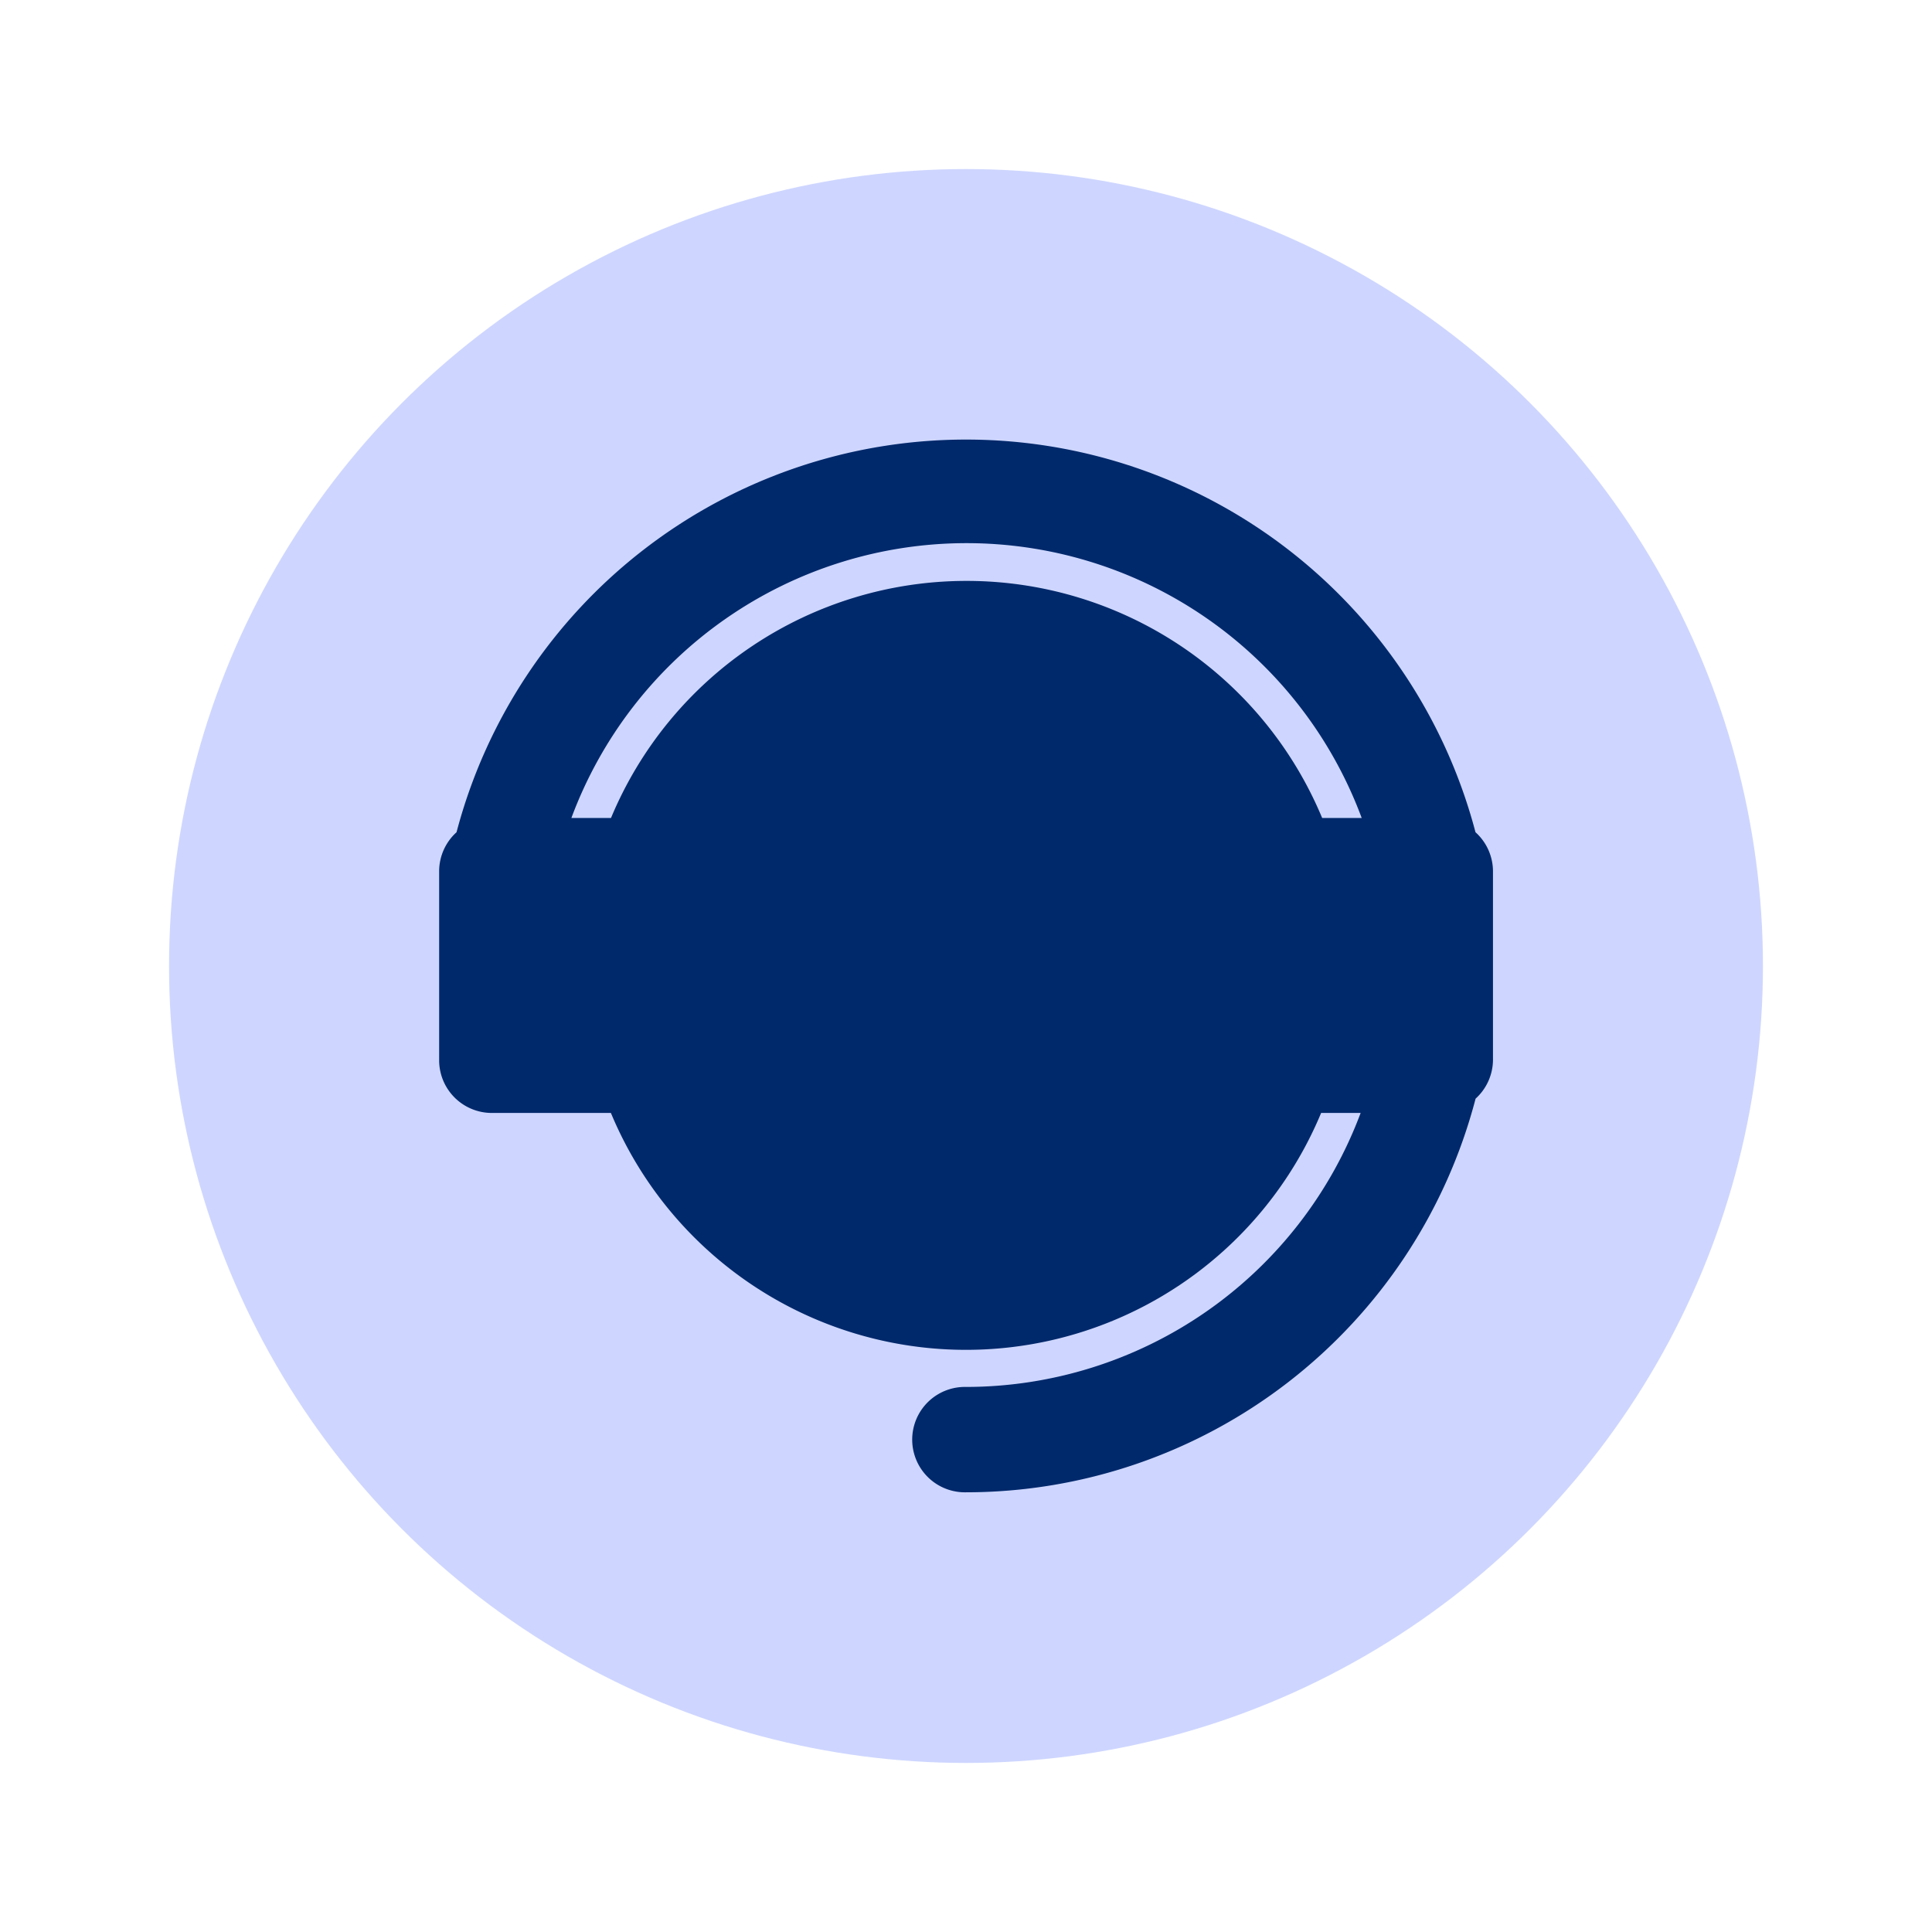
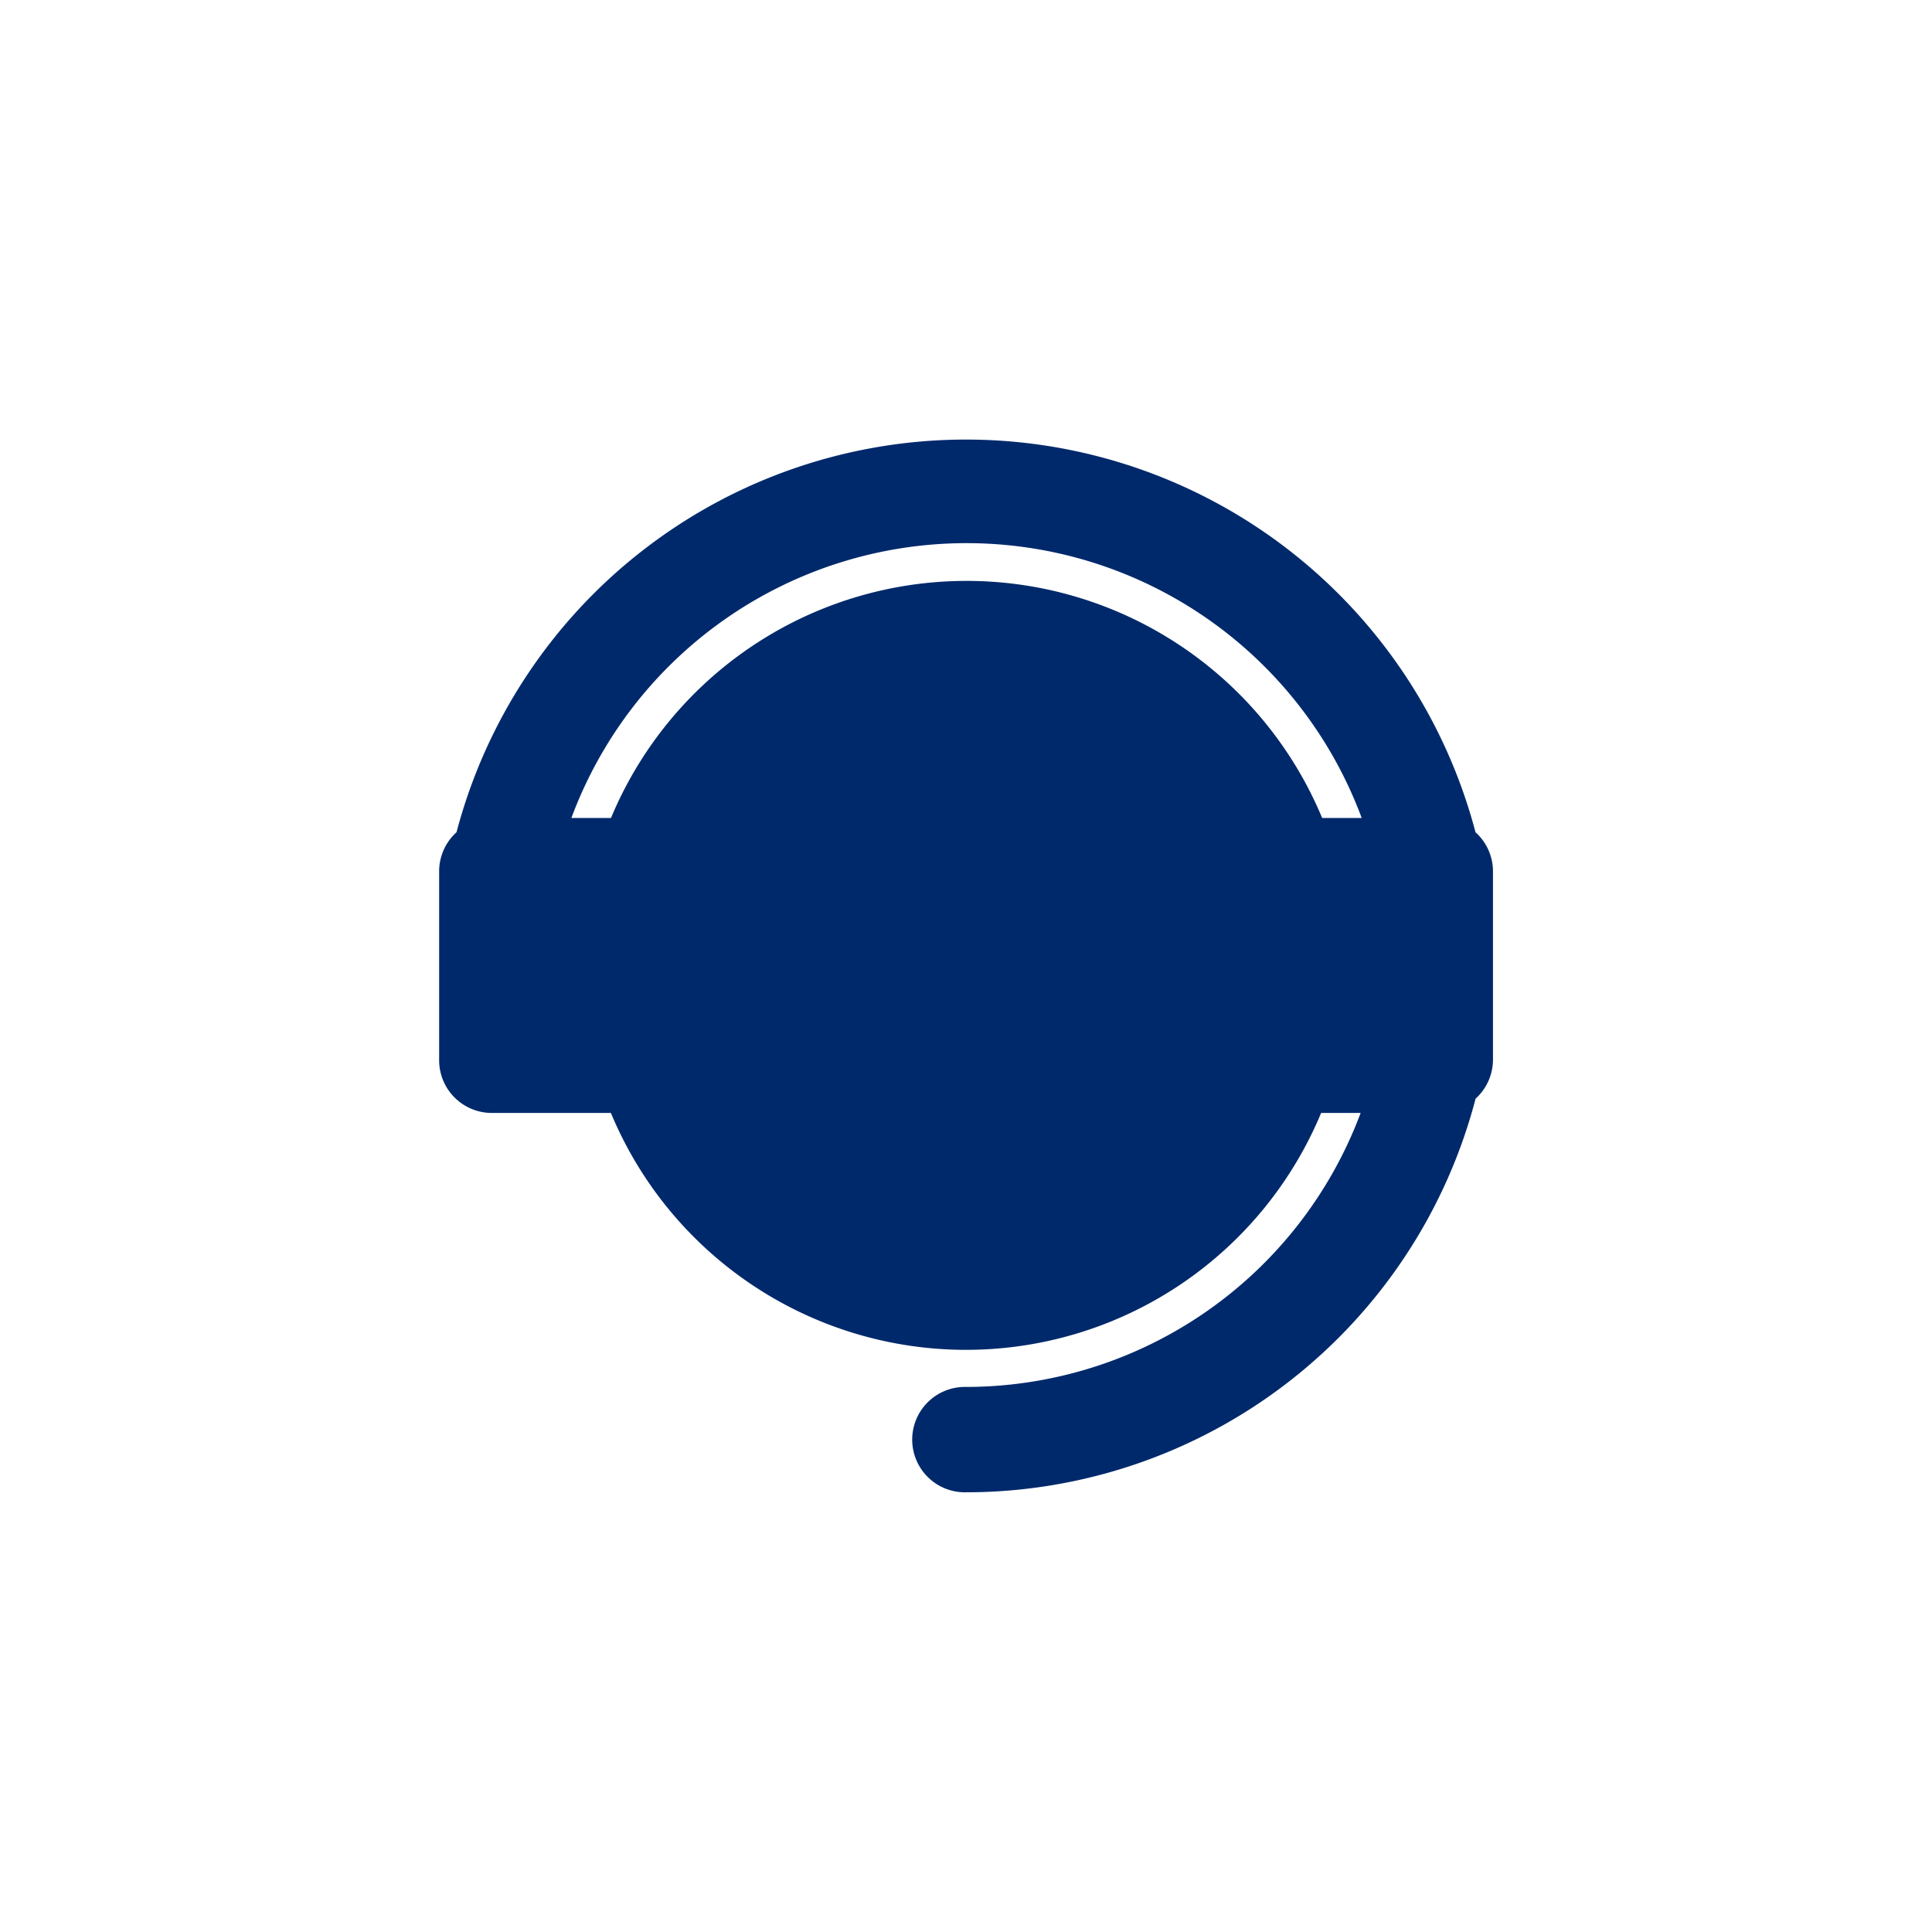
<svg xmlns="http://www.w3.org/2000/svg" width="80" height="80" viewBox="0 0 80 80">
  <g id="Group_4946" data-name="Group 4946" transform="translate(-667 -1672)">
-     <circle id="Ellipse_22-2" data-name="Ellipse 22-2" cx="33" cy="33" r="33" transform="translate(674 1679)" fill="#ced6ff" />
    <path id="Admin_Operator_Business_Management" data-name="Admin Operator Business Management" d="M44.913,18.276a21.816,21.816,0,0,0-42.193,0A2.182,2.182,0,0,0,2,19.868v7.854A2.182,2.182,0,0,0,4.182,29.9H9.112a15.926,15.926,0,0,0,29.409,0h1.636a17.453,17.453,0,0,1-16.34,11.345,2.182,2.182,0,1,0,0,4.363,21.816,21.816,0,0,0,21.1-16.3,2.182,2.182,0,0,0,.72-1.593V19.868A2.182,2.182,0,0,0,44.913,18.276ZM23.816,7.869a15.948,15.948,0,0,0-14.7,9.817H7.476a17.453,17.453,0,0,1,32.725,0H38.564A15.948,15.948,0,0,0,23.816,7.869Z" transform="translate(683.184 1688.185)" fill="#00296b" />
-     <rect id="Rectangle_427" data-name="Rectangle 427" width="80" height="80" transform="translate(667 1672)" fill="none" />
  </g>
</svg>